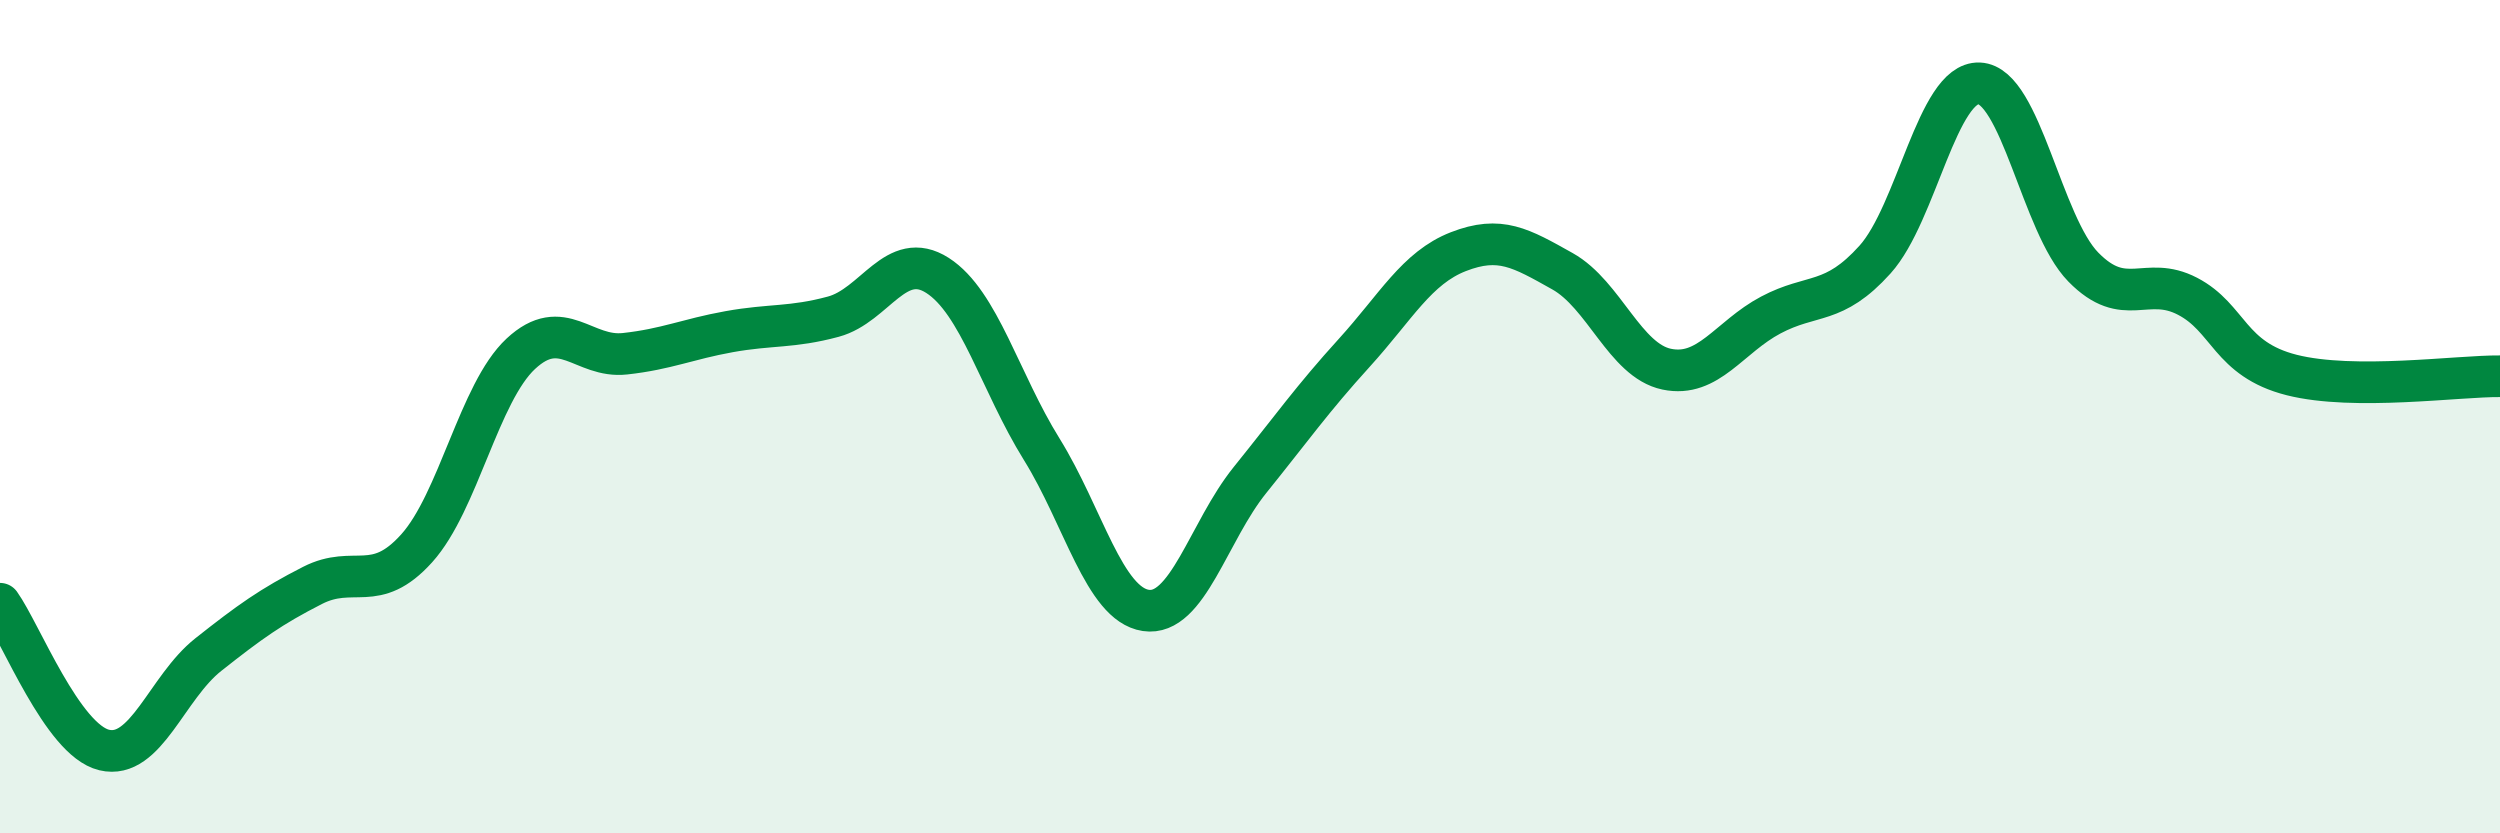
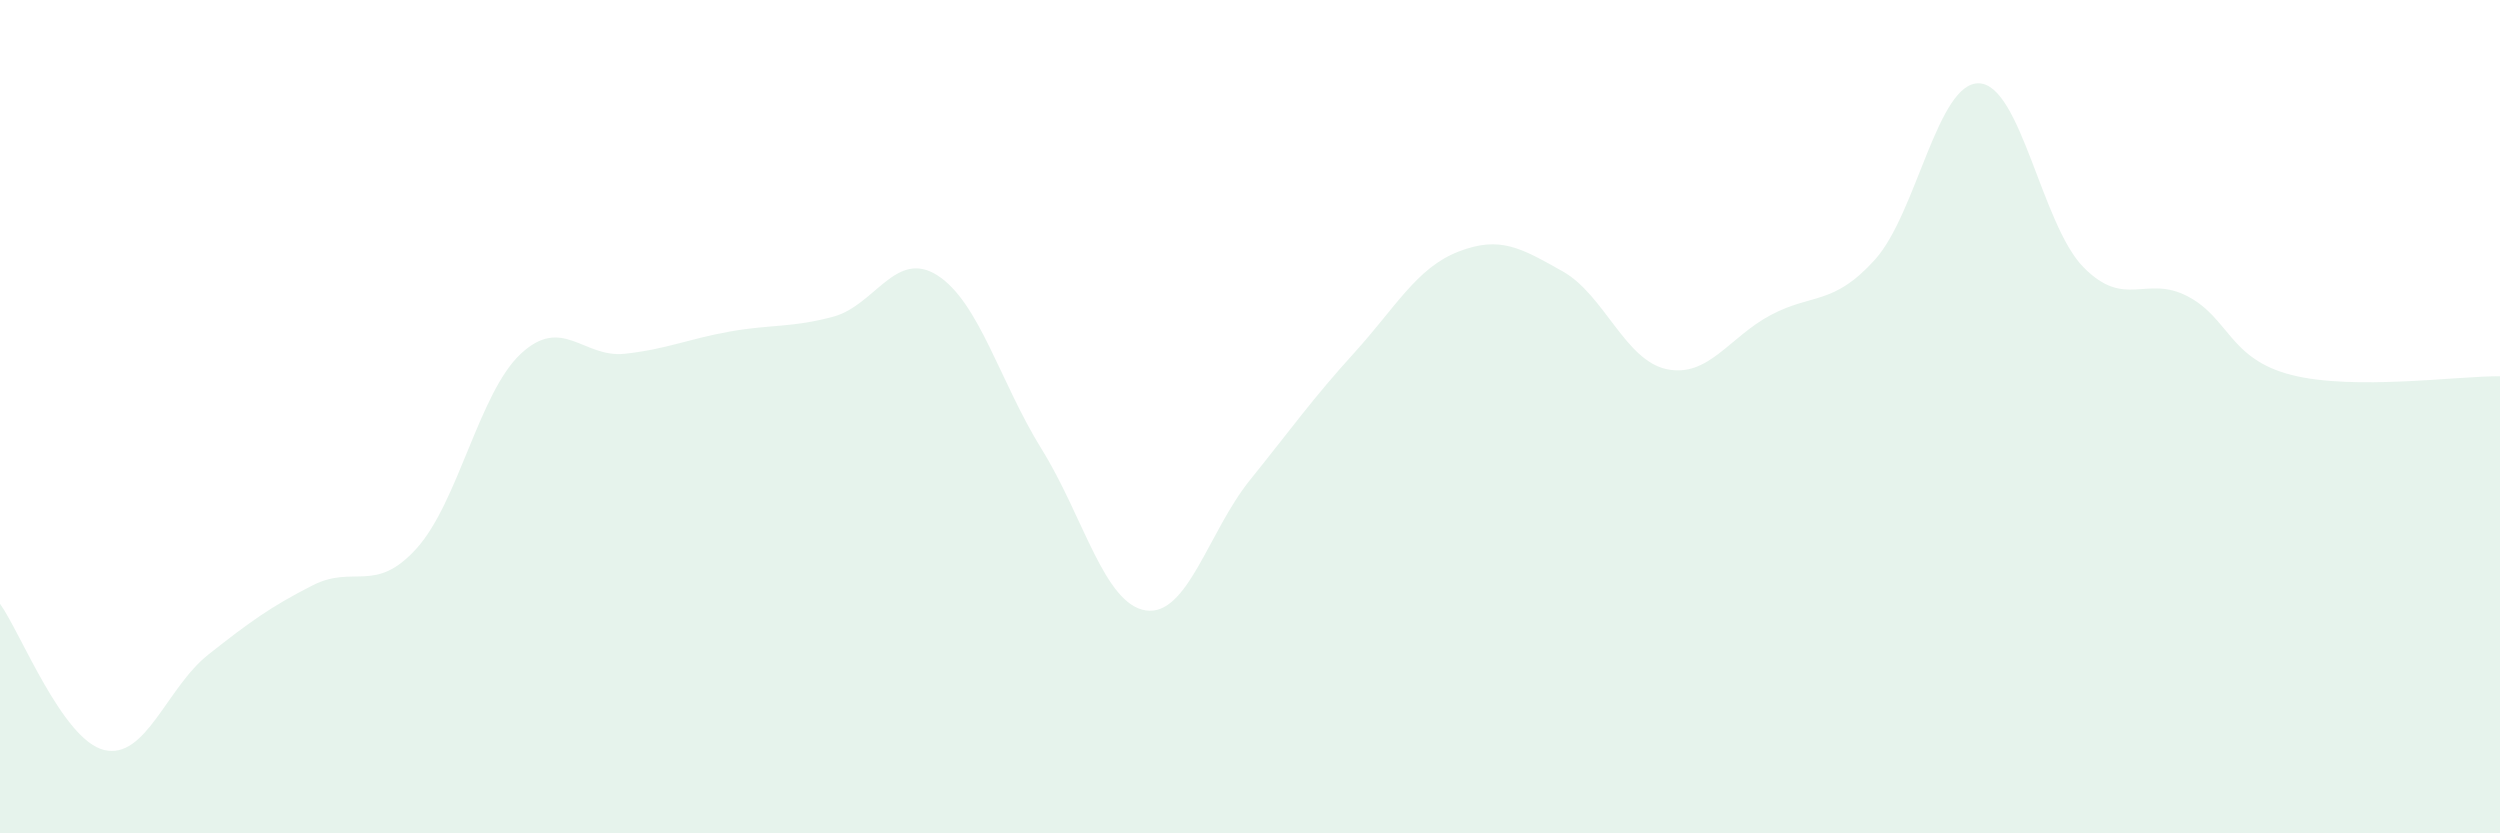
<svg xmlns="http://www.w3.org/2000/svg" width="60" height="20" viewBox="0 0 60 20">
  <path d="M 0,14.49 C 0.5,15.19 1.5,17.76 2.5,18 C 3.5,18.24 4,16.5 5,15.71 C 6,14.92 6.5,14.56 7.5,14.05 C 8.5,13.54 9,14.27 10,13.16 C 11,12.05 11.5,9.42 12.5,8.49 C 13.5,7.56 14,8.6 15,8.49 C 16,8.38 16.5,8.14 17.5,7.96 C 18.5,7.78 19,7.87 20,7.6 C 21,7.33 21.5,5.97 22.5,6.61 C 23.5,7.25 24,9.17 25,10.78 C 26,12.39 26.5,14.5 27.5,14.65 C 28.5,14.8 29,12.76 30,11.52 C 31,10.28 31.5,9.57 32.5,8.47 C 33.5,7.37 34,6.43 35,6.04 C 36,5.65 36.5,5.95 37.5,6.51 C 38.5,7.07 39,8.65 40,8.86 C 41,9.07 41.5,8.09 42.5,7.56 C 43.5,7.03 44,7.34 45,6.23 C 46,5.12 46.5,1.96 47.5,2 C 48.5,2.04 49,5.39 50,6.41 C 51,7.43 51.5,6.59 52.5,7.11 C 53.5,7.63 53.5,8.62 55,9 C 56.5,9.38 59,9.02 60,9.03L60 20L0 20Z" fill="#008740" opacity="0.1" stroke-linecap="round" stroke-linejoin="round" />
-   <path d="M 0,14.49 C 0.5,15.19 1.5,17.76 2.5,18 C 3.5,18.24 4,16.5 5,15.71 C 6,14.92 6.5,14.56 7.5,14.05 C 8.5,13.54 9,14.27 10,13.16 C 11,12.05 11.5,9.42 12.5,8.49 C 13.5,7.56 14,8.6 15,8.49 C 16,8.38 16.5,8.14 17.5,7.96 C 18.5,7.78 19,7.87 20,7.6 C 21,7.33 21.5,5.97 22.5,6.61 C 23.5,7.25 24,9.17 25,10.78 C 26,12.39 26.5,14.5 27.5,14.65 C 28.5,14.8 29,12.76 30,11.52 C 31,10.28 31.5,9.57 32.5,8.47 C 33.5,7.37 34,6.43 35,6.04 C 36,5.65 36.5,5.95 37.5,6.51 C 38.5,7.07 39,8.65 40,8.86 C 41,9.07 41.5,8.09 42.5,7.56 C 43.5,7.03 44,7.34 45,6.23 C 46,5.12 46.5,1.96 47.5,2 C 48.5,2.04 49,5.39 50,6.41 C 51,7.43 51.5,6.59 52.5,7.11 C 53.5,7.63 53.5,8.62 55,9 C 56.5,9.38 59,9.02 60,9.03" stroke="#008740" stroke-width="1" fill="none" stroke-linecap="round" stroke-linejoin="round" />
</svg>